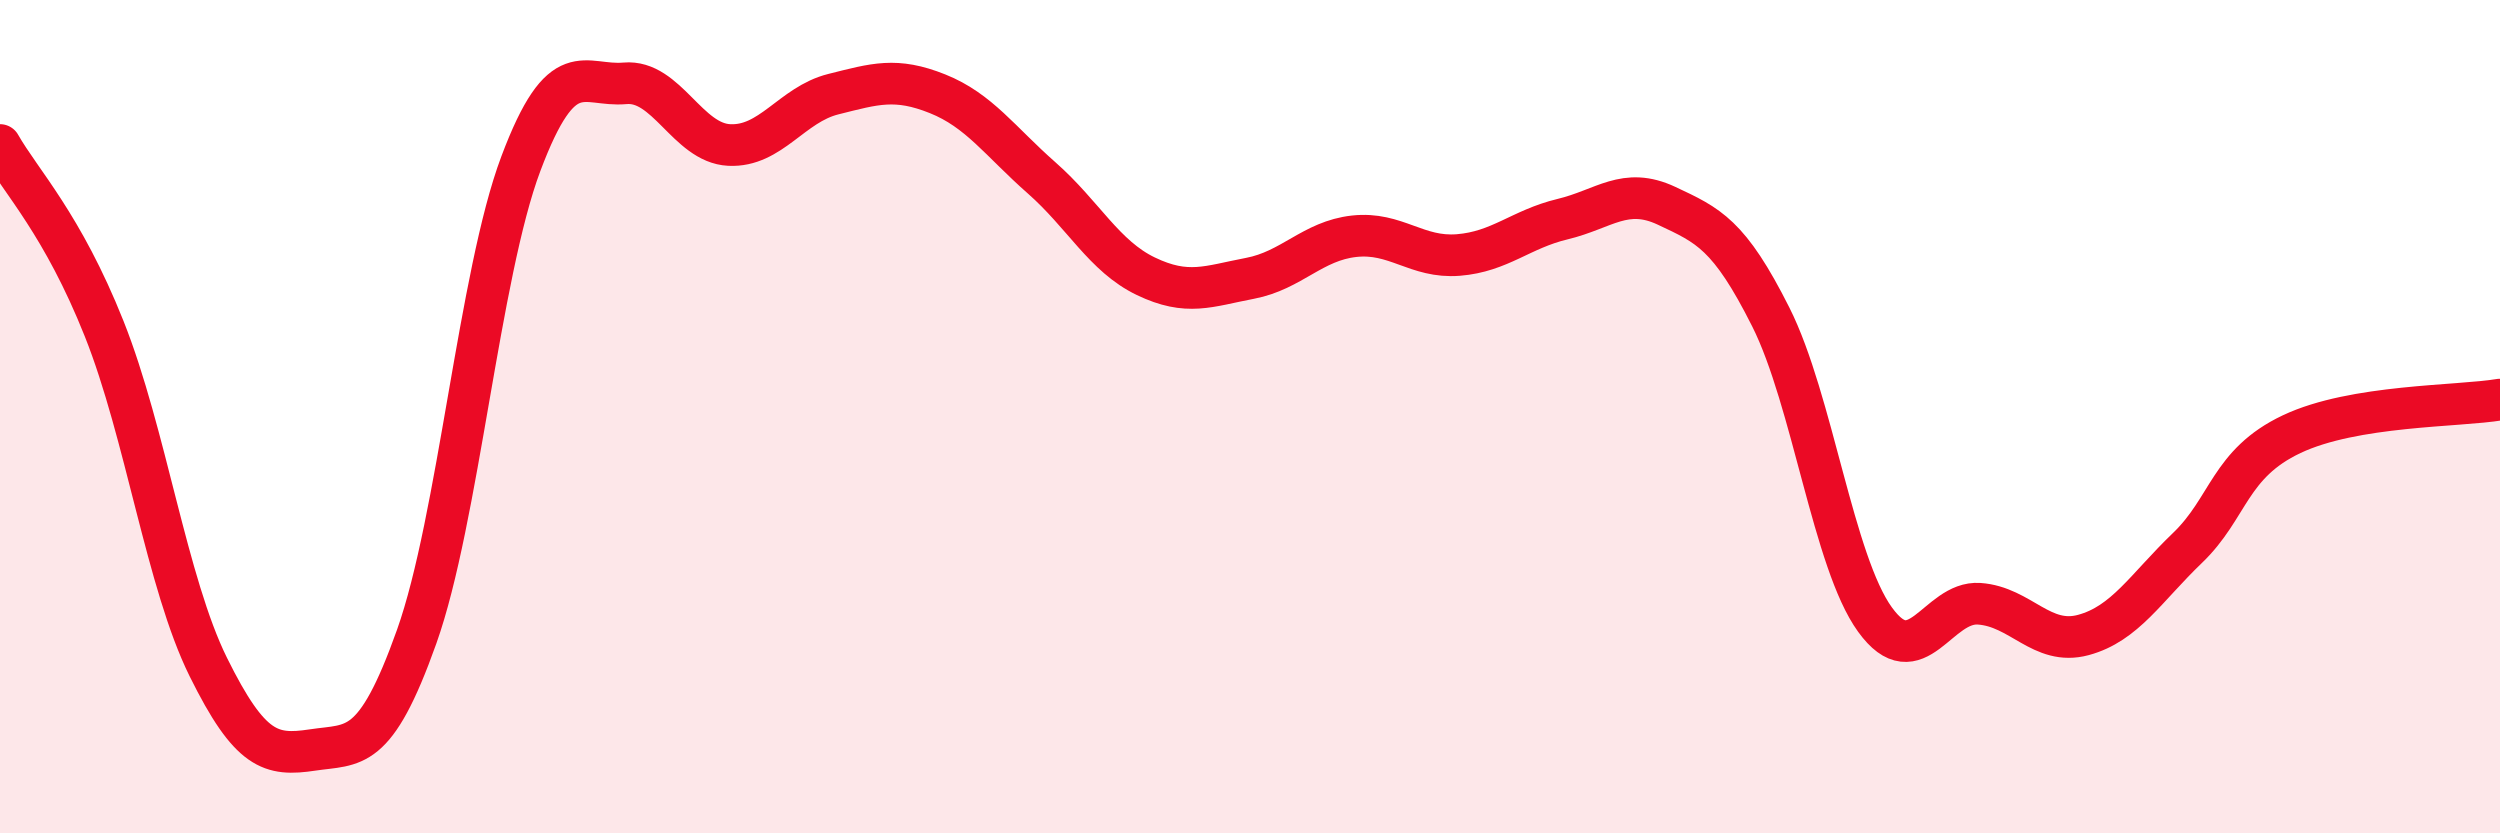
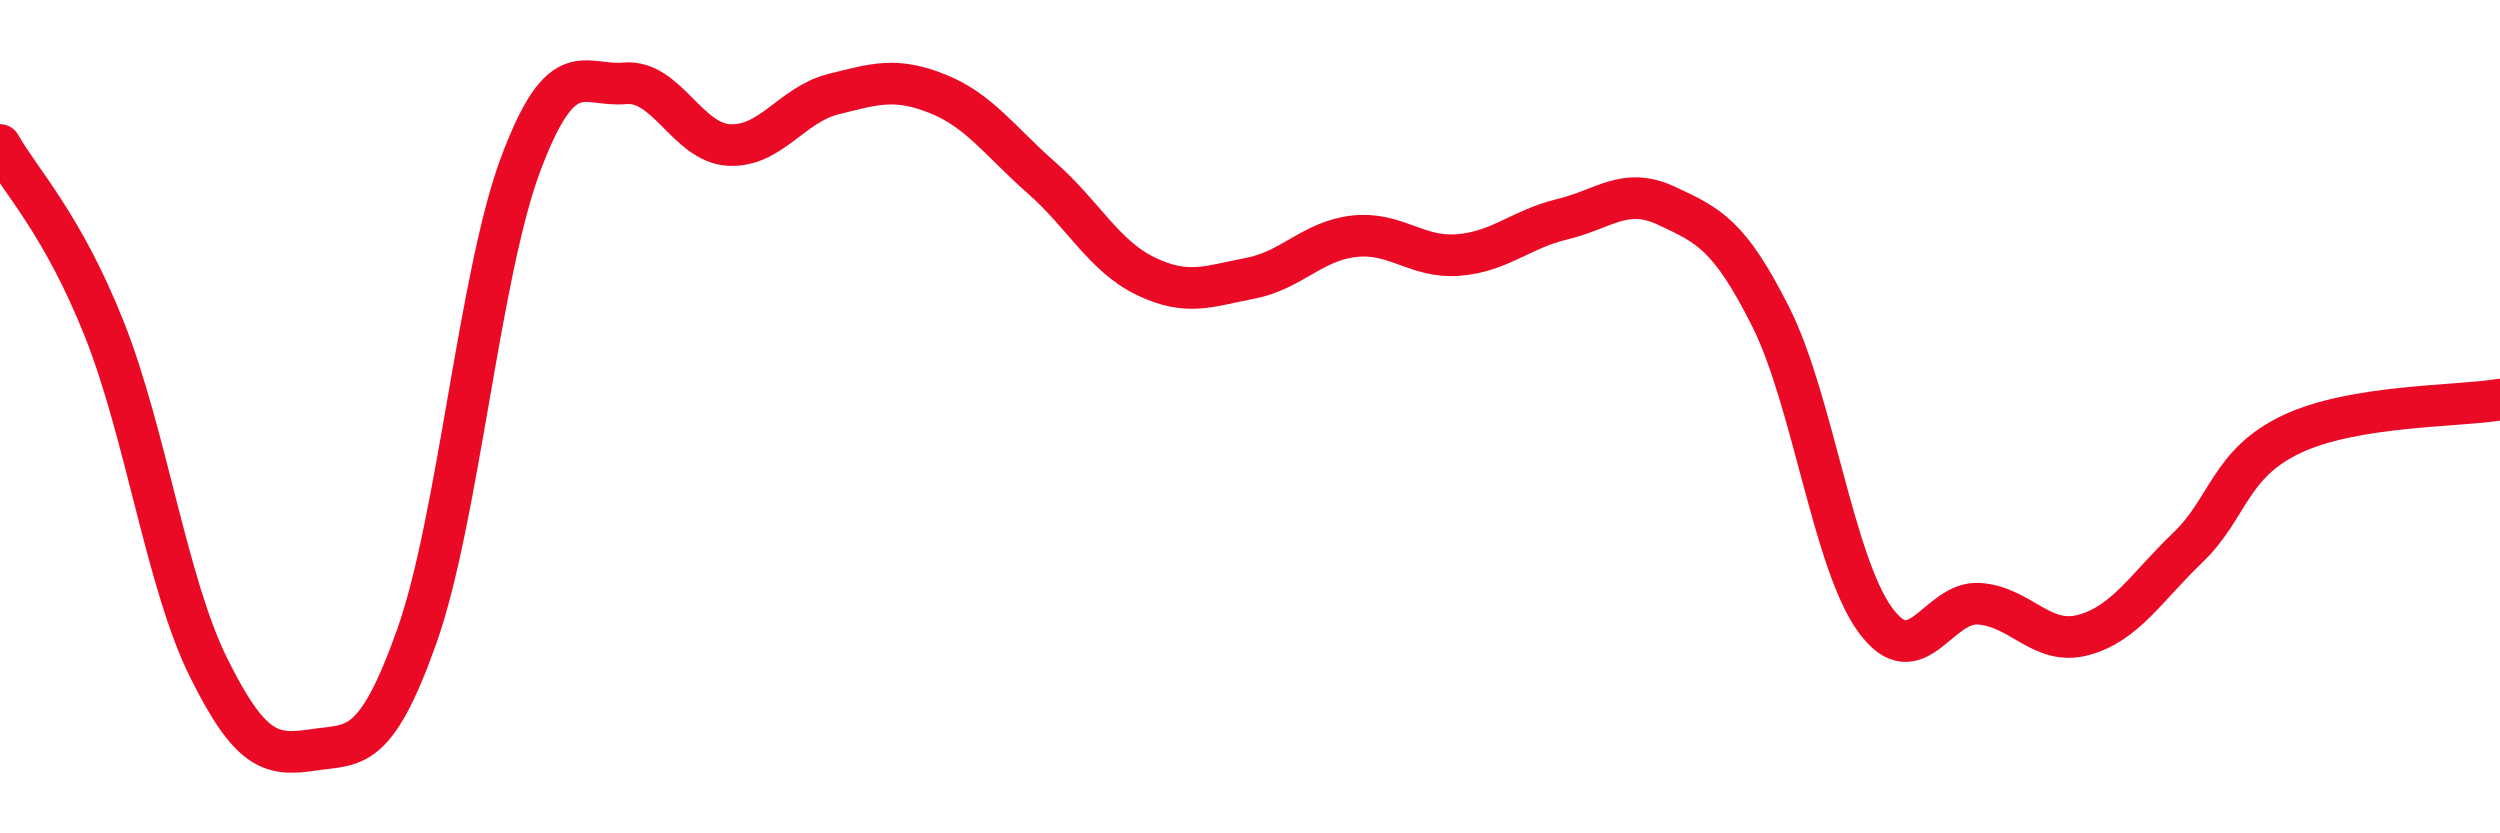
<svg xmlns="http://www.w3.org/2000/svg" width="60" height="20" viewBox="0 0 60 20">
-   <path d="M 0,3.48 C 0.5,4.36 1.5,5.38 2.5,7.89 C 3.5,10.4 4,13.99 5,16.01 C 6,18.03 6.5,18.15 7.5,18 C 8.5,17.85 9,18.09 10,15.28 C 11,12.47 11.5,6.59 12.5,3.93 C 13.5,1.27 14,2.09 15,2 C 16,1.91 16.5,3.43 17.5,3.48 C 18.5,3.53 19,2.51 20,2.26 C 21,2.01 21.5,1.85 22.5,2.25 C 23.5,2.65 24,3.39 25,4.27 C 26,5.15 26.5,6.15 27.5,6.63 C 28.5,7.11 29,6.87 30,6.68 C 31,6.49 31.5,5.78 32.5,5.67 C 33.5,5.56 34,6.2 35,6.12 C 36,6.04 36.5,5.5 37.5,5.26 C 38.5,5.02 39,4.47 40,4.94 C 41,5.41 41.5,5.62 42.5,7.61 C 43.5,9.6 44,13.49 45,14.87 C 46,16.25 46.5,14.42 47.5,14.49 C 48.5,14.56 49,15.51 50,15.24 C 51,14.97 51.5,14.11 52.5,13.15 C 53.5,12.19 53.5,11.13 55,10.42 C 56.5,9.71 59,9.76 60,9.59L60 20L0 20Z" fill="#EB0A25" opacity="0.1" stroke-linecap="round" stroke-linejoin="round" />
  <path d="M 0,3.48 C 0.5,4.36 1.5,5.38 2.5,7.89 C 3.5,10.4 4,13.99 5,16.01 C 6,18.03 6.5,18.15 7.5,18 C 8.5,17.85 9,18.09 10,15.28 C 11,12.47 11.5,6.59 12.5,3.93 C 13.5,1.27 14,2.09 15,2 C 16,1.91 16.5,3.43 17.5,3.48 C 18.5,3.53 19,2.51 20,2.26 C 21,2.01 21.5,1.85 22.5,2.25 C 23.5,2.65 24,3.39 25,4.27 C 26,5.15 26.5,6.15 27.5,6.63 C 28.5,7.11 29,6.87 30,6.68 C 31,6.49 31.5,5.78 32.5,5.67 C 33.5,5.56 34,6.2 35,6.12 C 36,6.04 36.5,5.5 37.5,5.26 C 38.5,5.02 39,4.47 40,4.94 C 41,5.41 41.5,5.62 42.5,7.61 C 43.5,9.6 44,13.49 45,14.87 C 46,16.25 46.5,14.42 47.5,14.49 C 48.5,14.56 49,15.51 50,15.24 C 51,14.97 51.5,14.11 52.5,13.15 C 53.5,12.19 53.5,11.13 55,10.42 C 56.5,9.71 59,9.76 60,9.59" stroke="#EB0A25" stroke-width="1" fill="none" stroke-linecap="round" stroke-linejoin="round" />
</svg>